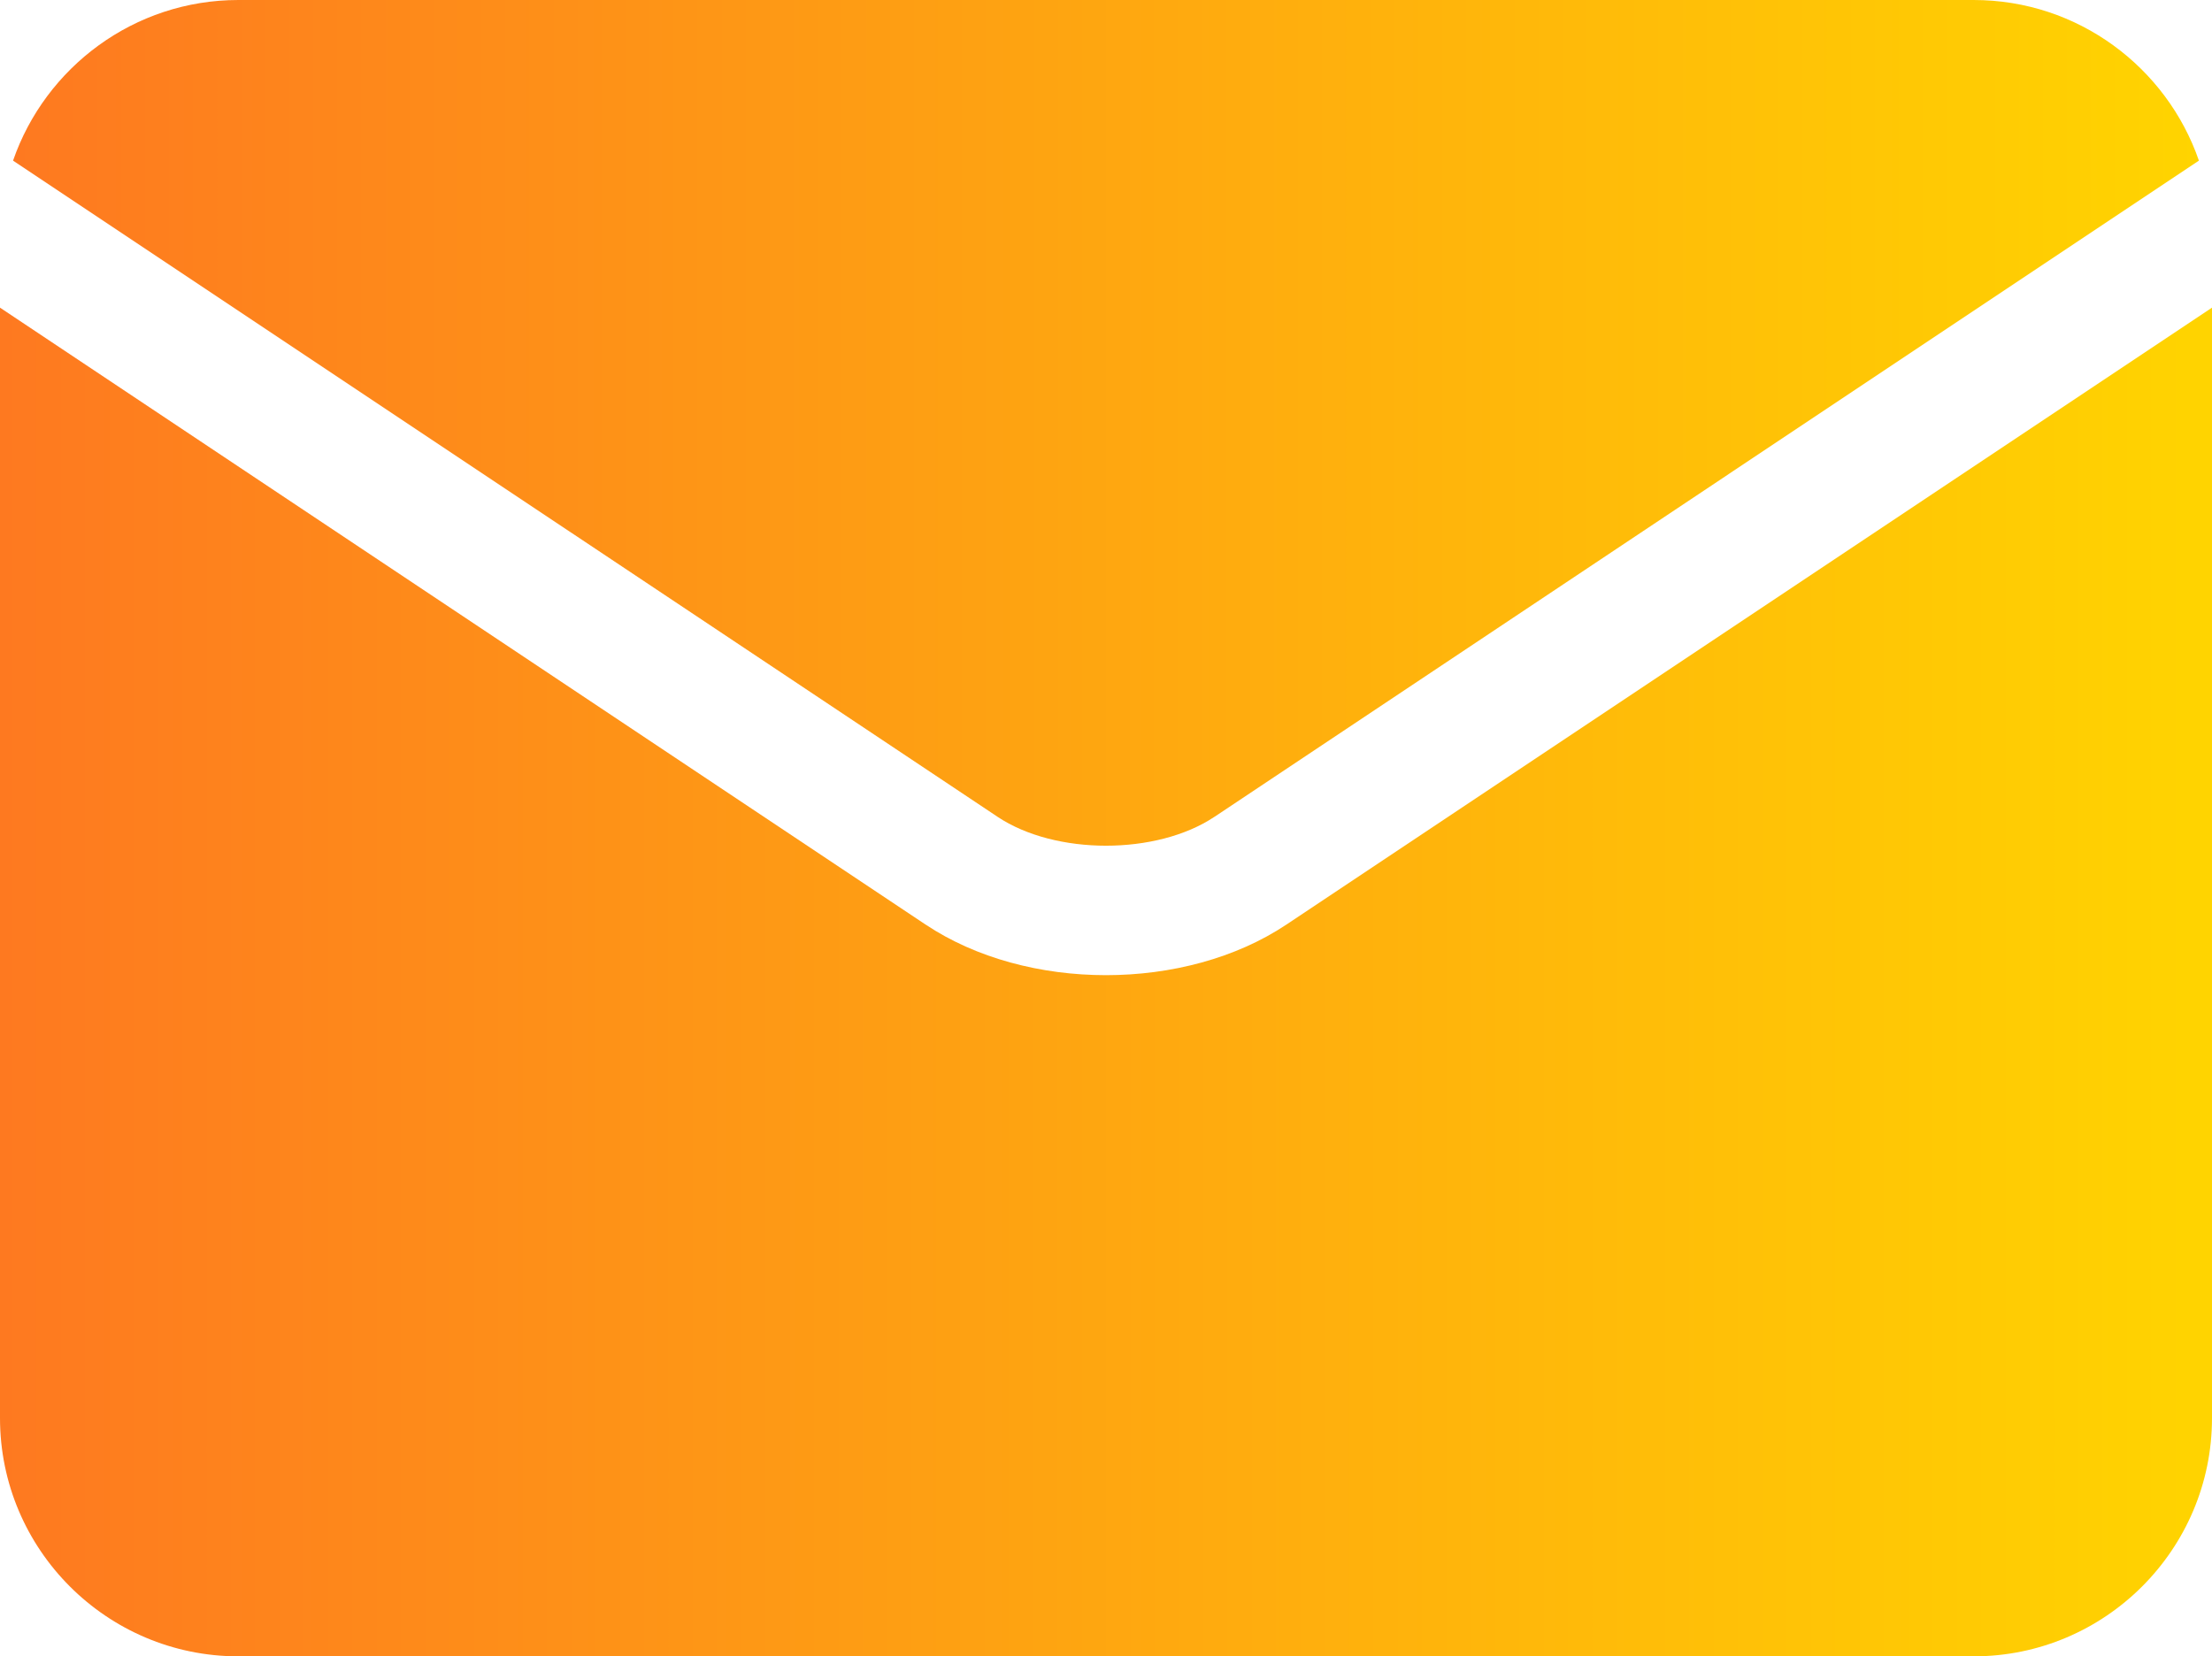
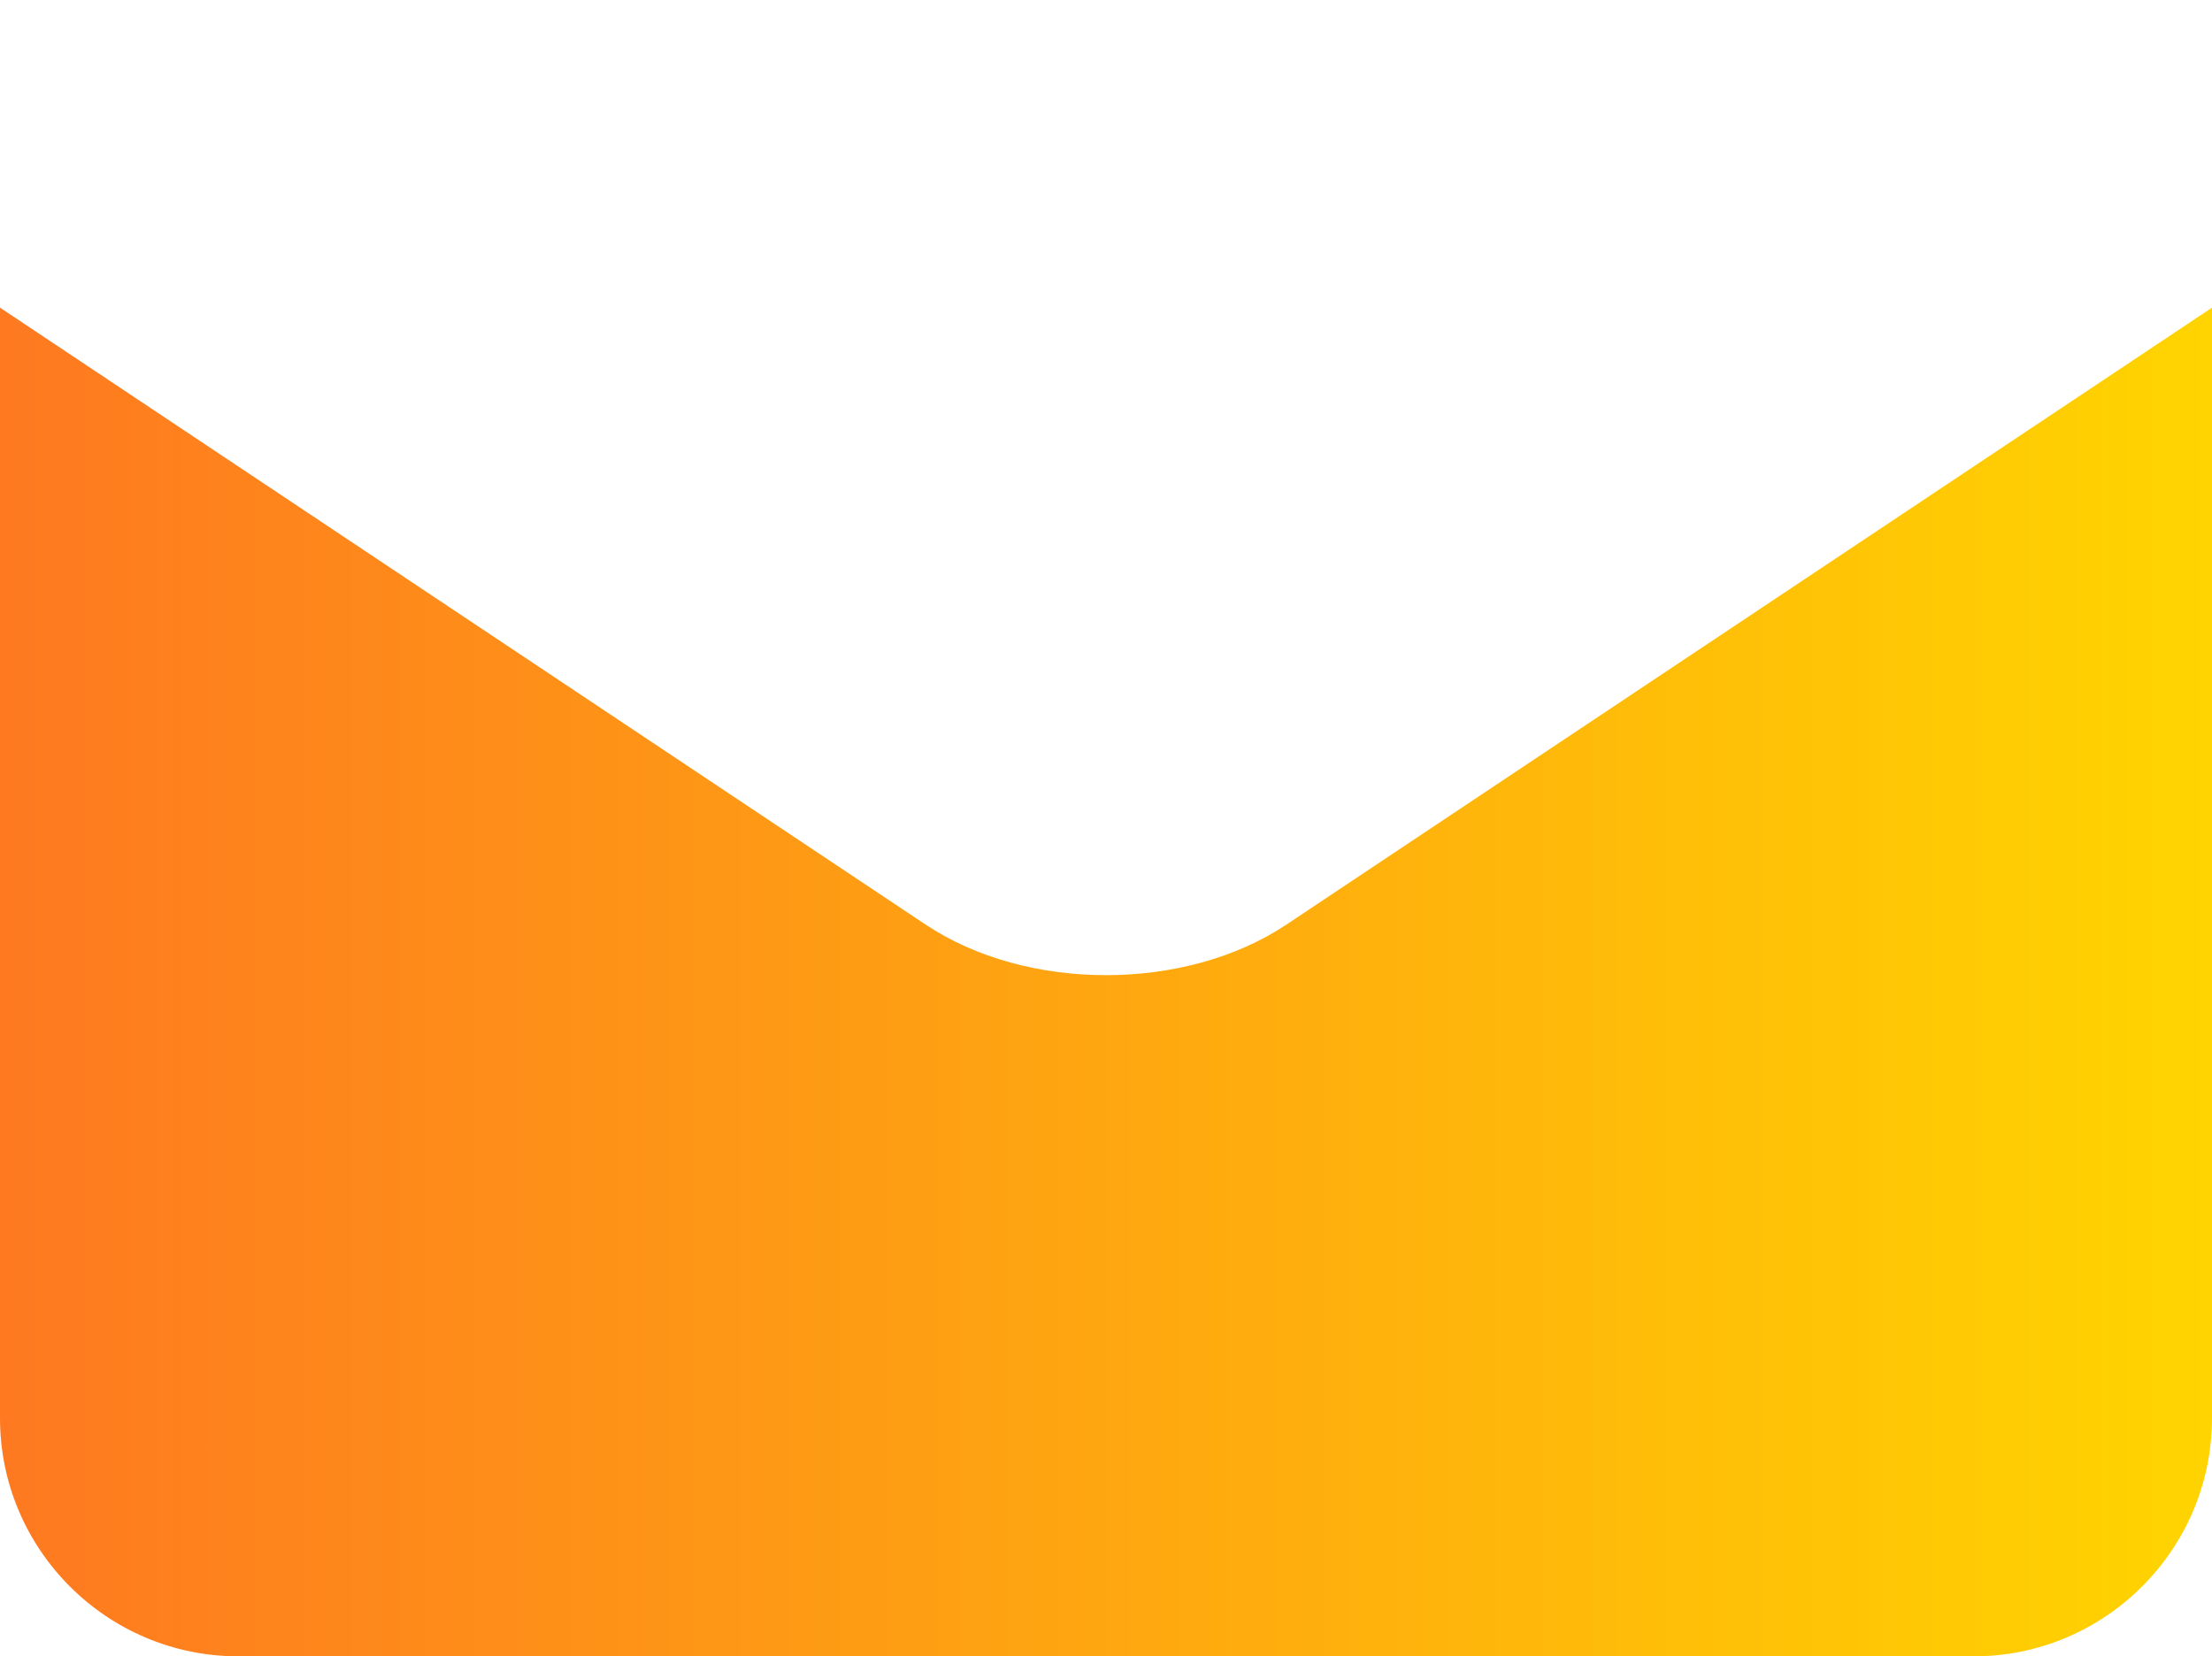
<svg xmlns="http://www.w3.org/2000/svg" version="1.1" id="Layer_1" x="0px" y="0px" width="53.408px" height="40px" viewBox="0 0 53.408 40" enable-background="new 0 0 53.408 40" xml:space="preserve">
  <g>
    <linearGradient id="SVGID_1_" gradientUnits="userSpaceOnUse" x1="0.315" y1="10.212" x2="53.092" y2="10.212">
      <stop offset="0" style="stop-color:#FE7920" />
      <stop offset="1" style="stop-color:#FFD400" />
    </linearGradient>
-     <path fill="url(#SVGID_1_)" d="M24.086,19.726c1.395,0.93,3.842,0.93,5.236,0c0,0,0.001,0,0.001,0L53.092,3.879   C52.313,1.624,50.17,0,47.653,0H5.755C3.238,0,1.095,1.624,0.315,3.879L24.086,19.726C24.085,19.726,24.086,19.726,24.086,19.726   L24.086,19.726z" />
    <linearGradient id="SVGID_2_" gradientUnits="userSpaceOnUse" x1="3.171703e-005" y1="23.715" x2="53.408" y2="23.715">
      <stop offset="0" style="stop-color:#FE7920" />
      <stop offset="1" style="stop-color:#FFD400" />
    </linearGradient>
    <path fill="url(#SVGID_2_)" d="M31.059,22.329C31.059,22.329,31.058,22.33,31.059,22.329c-1.221,0.814-2.788,1.221-4.355,1.221   c-1.567,0-3.133-0.407-4.354-1.221l-0.001,0L0,7.43v26.816C0,37.419,2.581,40,5.755,40h41.899c3.173,0,5.754-2.581,5.754-5.754   V7.43L31.059,22.329z" />
  </g>
</svg>